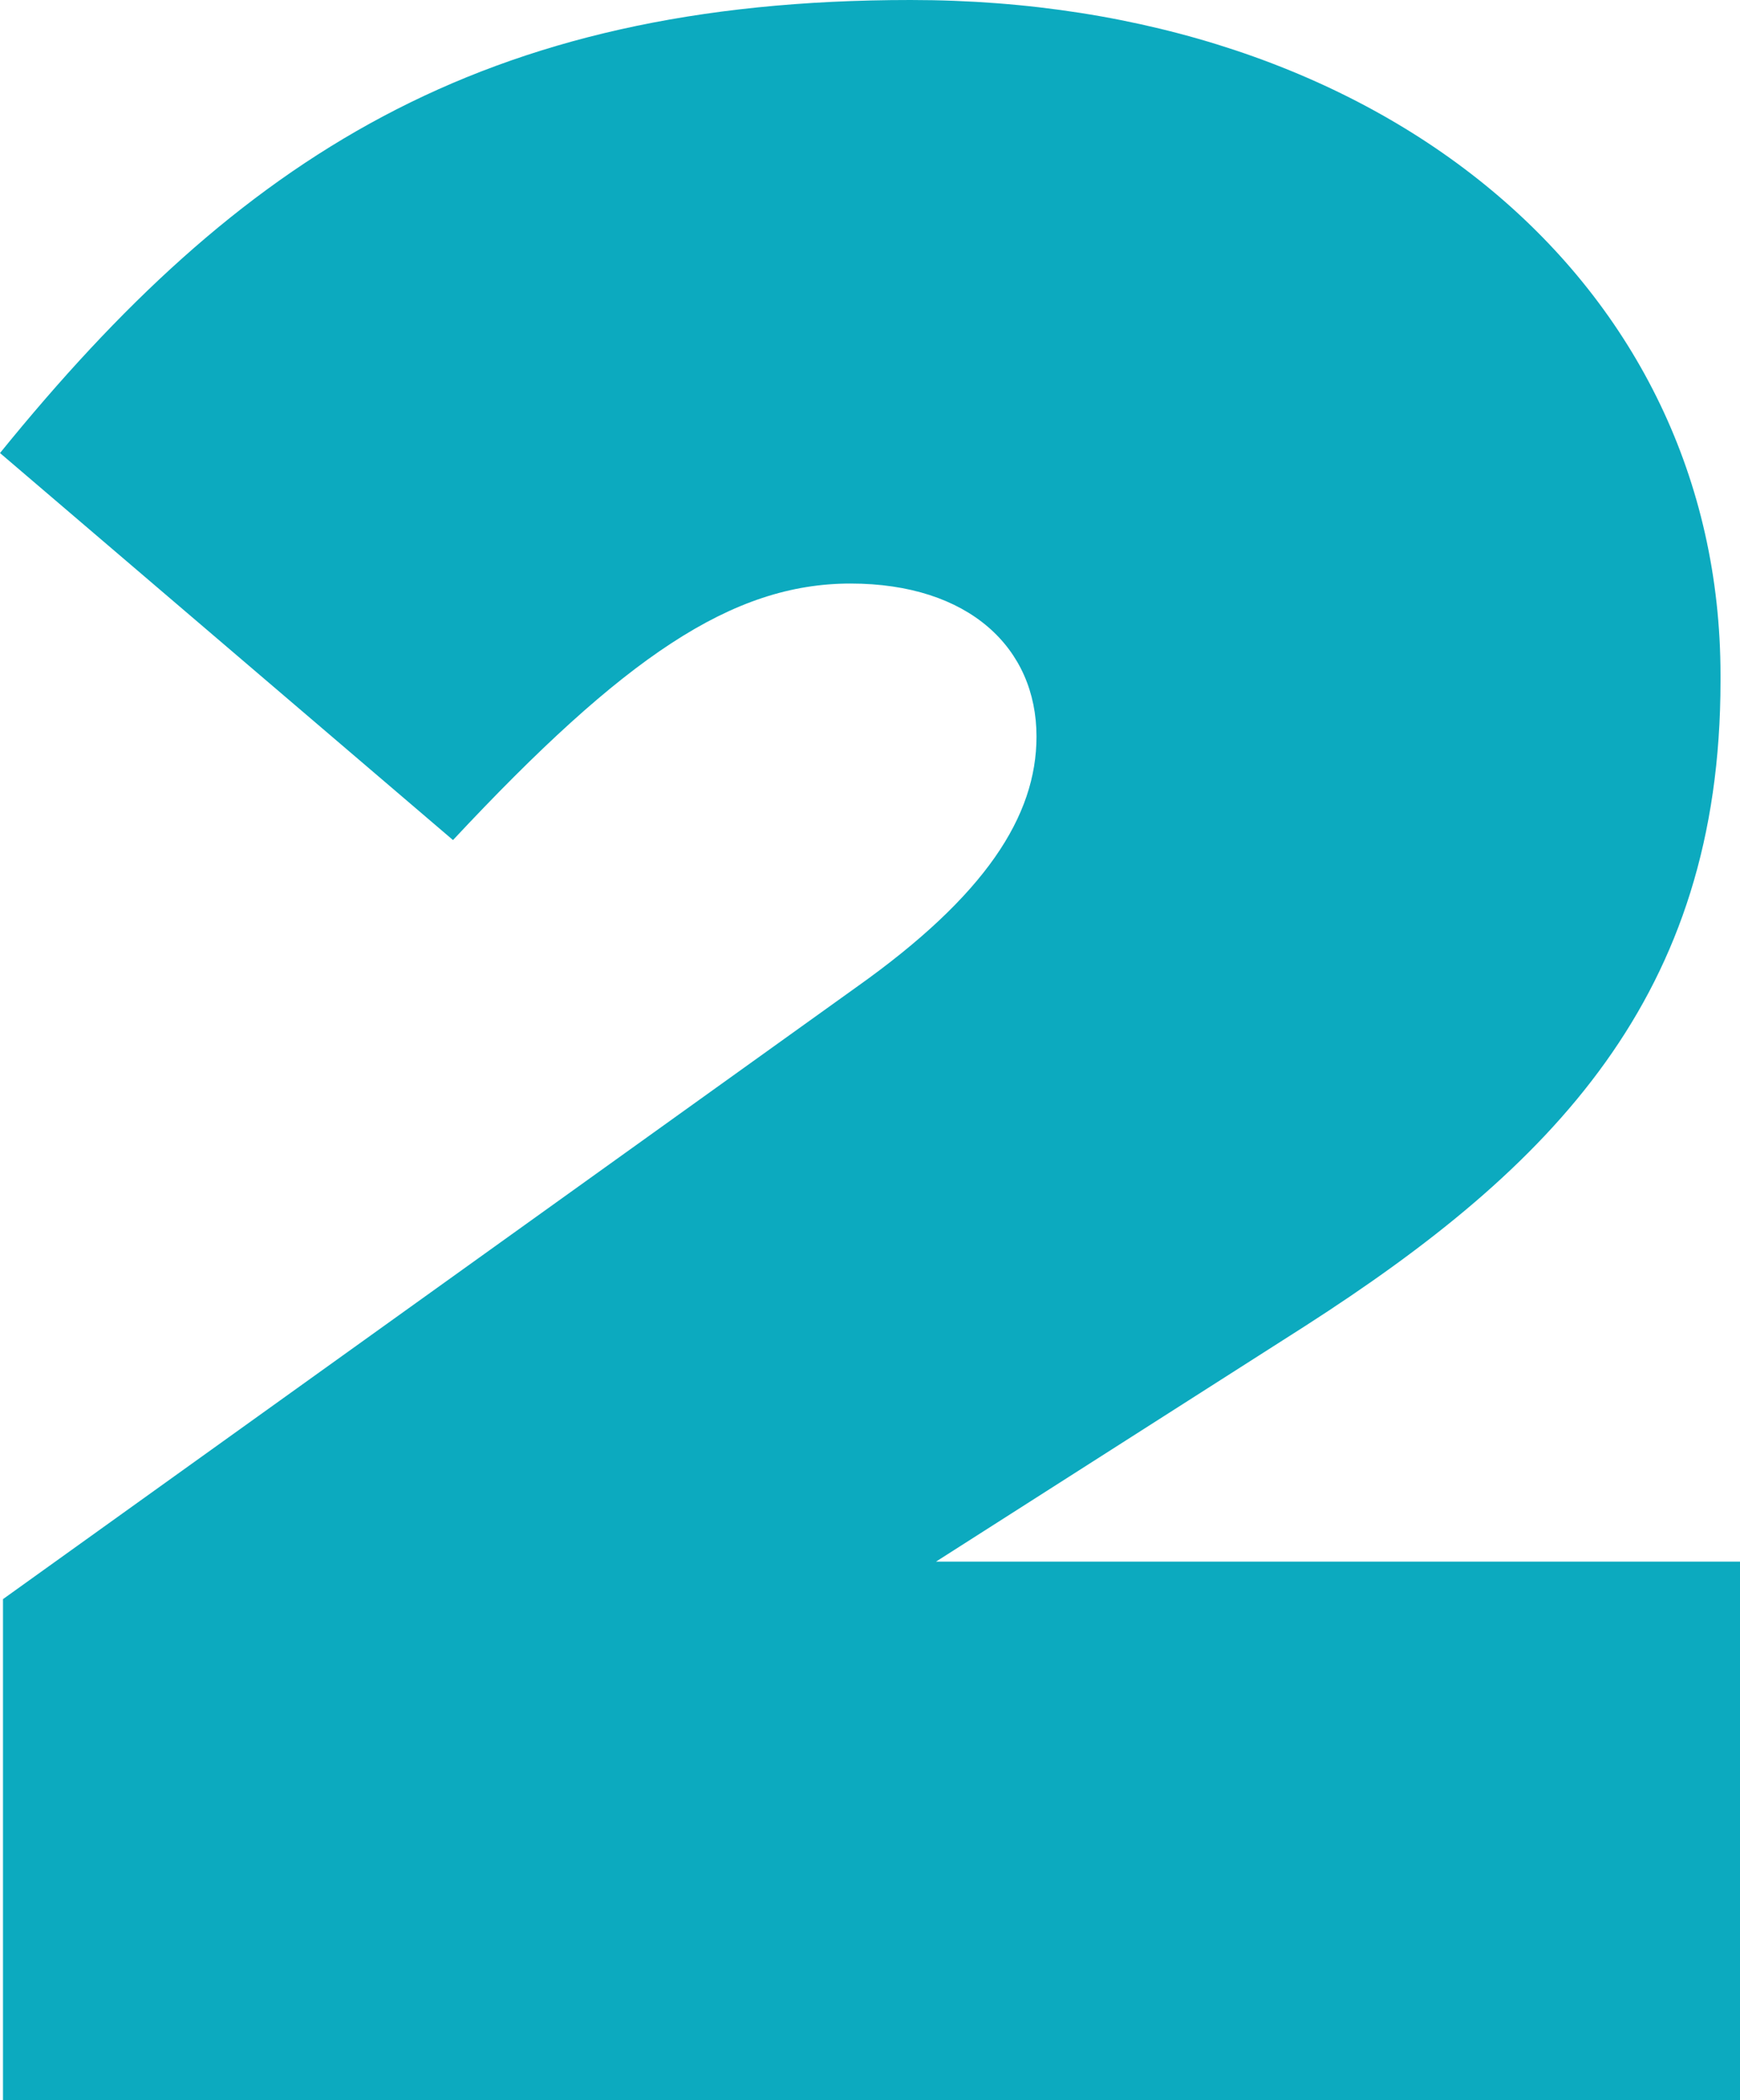
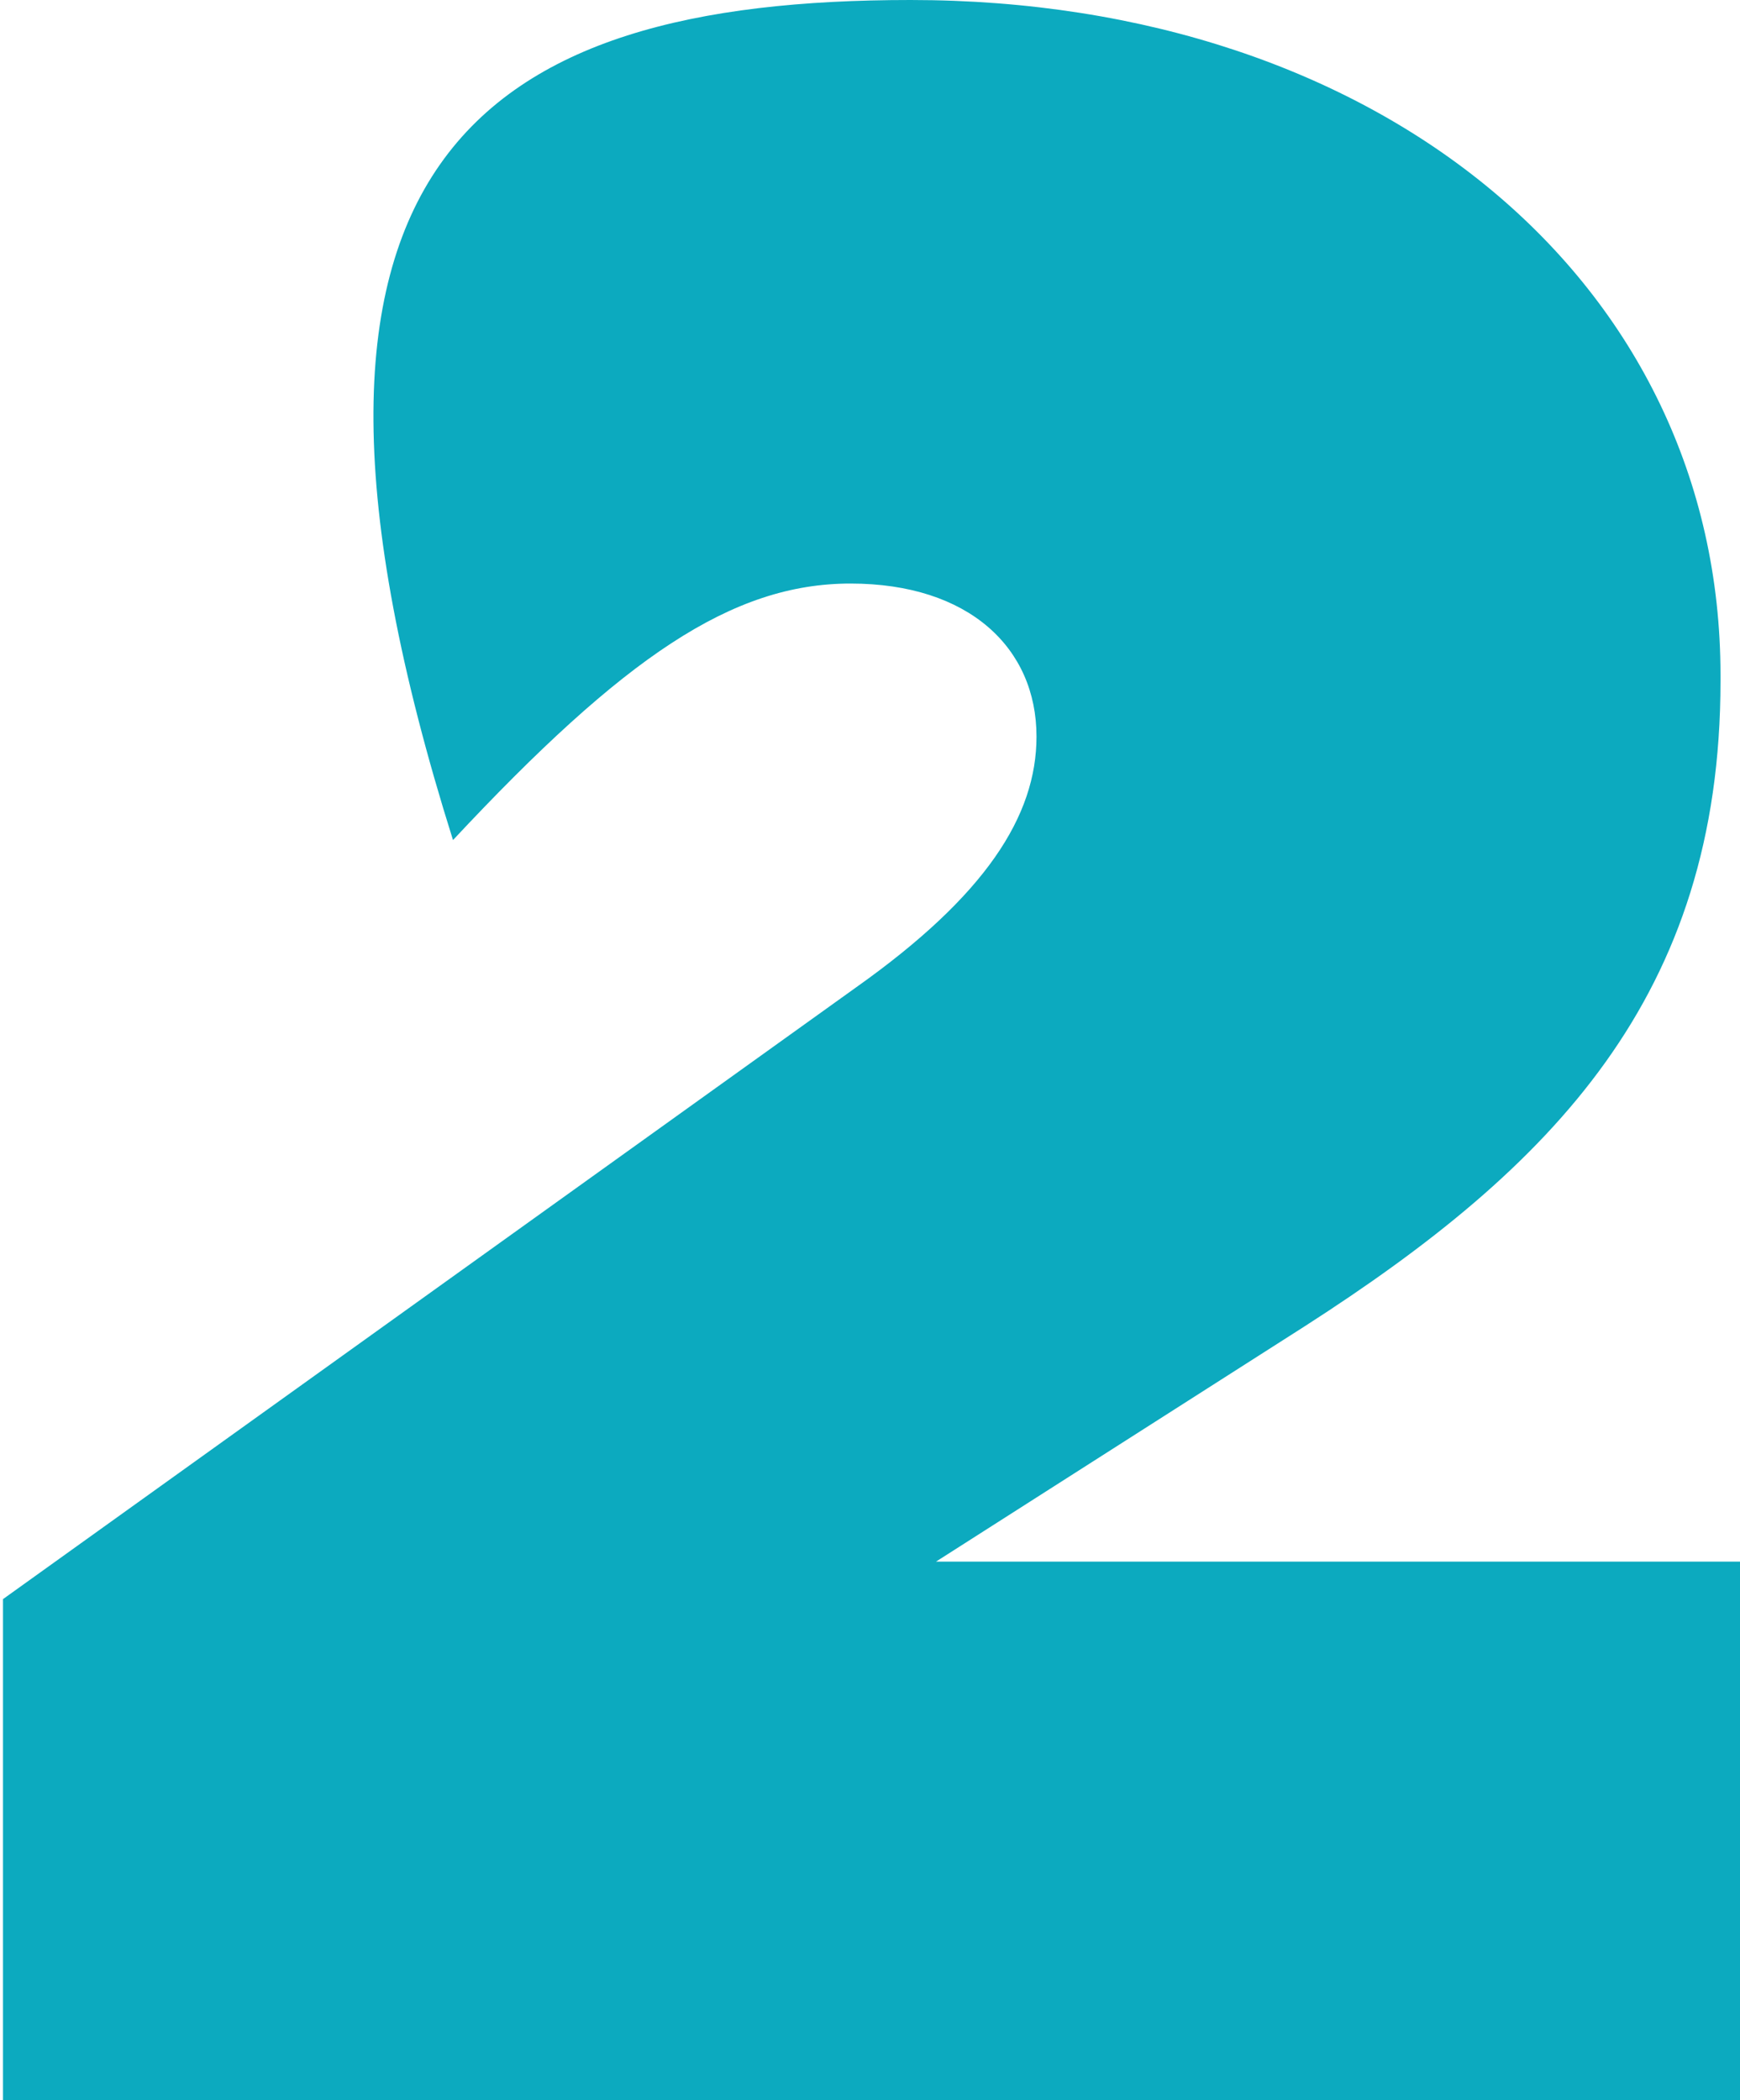
<svg xmlns="http://www.w3.org/2000/svg" id="Layer_1" x="0px" y="0px" viewBox="0 0 116 140" style="enable-background:new 0 0 116 140;" xml:space="preserve">
  <style type="text/css">	.st0{fill:#0CAABF;}</style>
  <g id="Camada_2">
    <g id="Camada_1-2">
-       <path class="st0" d="M0.2,106.6l56.9-40.8c8.6-6.1,12-11.4,12-16.7c0-5.9-4.5-10.2-12.4-10.2S41.6,43.8,30.2,56L0,30.2   C15.9,10.6,32,0,60.7,0c31.4,0,54,18.9,54,45v0.4c0,21-11.2,32.4-27.7,43l-24.6,15.7H116V140H0.2V106.6z" />
+       <path class="st0" d="M0.2,106.6l56.9-40.8c8.6-6.1,12-11.4,12-16.7c0-5.9-4.5-10.2-12.4-10.2S41.6,43.8,30.2,56C15.9,10.6,32,0,60.7,0c31.4,0,54,18.9,54,45v0.4c0,21-11.2,32.4-27.7,43l-24.6,15.7H116V140H0.2V106.6z" />
    </g>
  </g>
</svg>